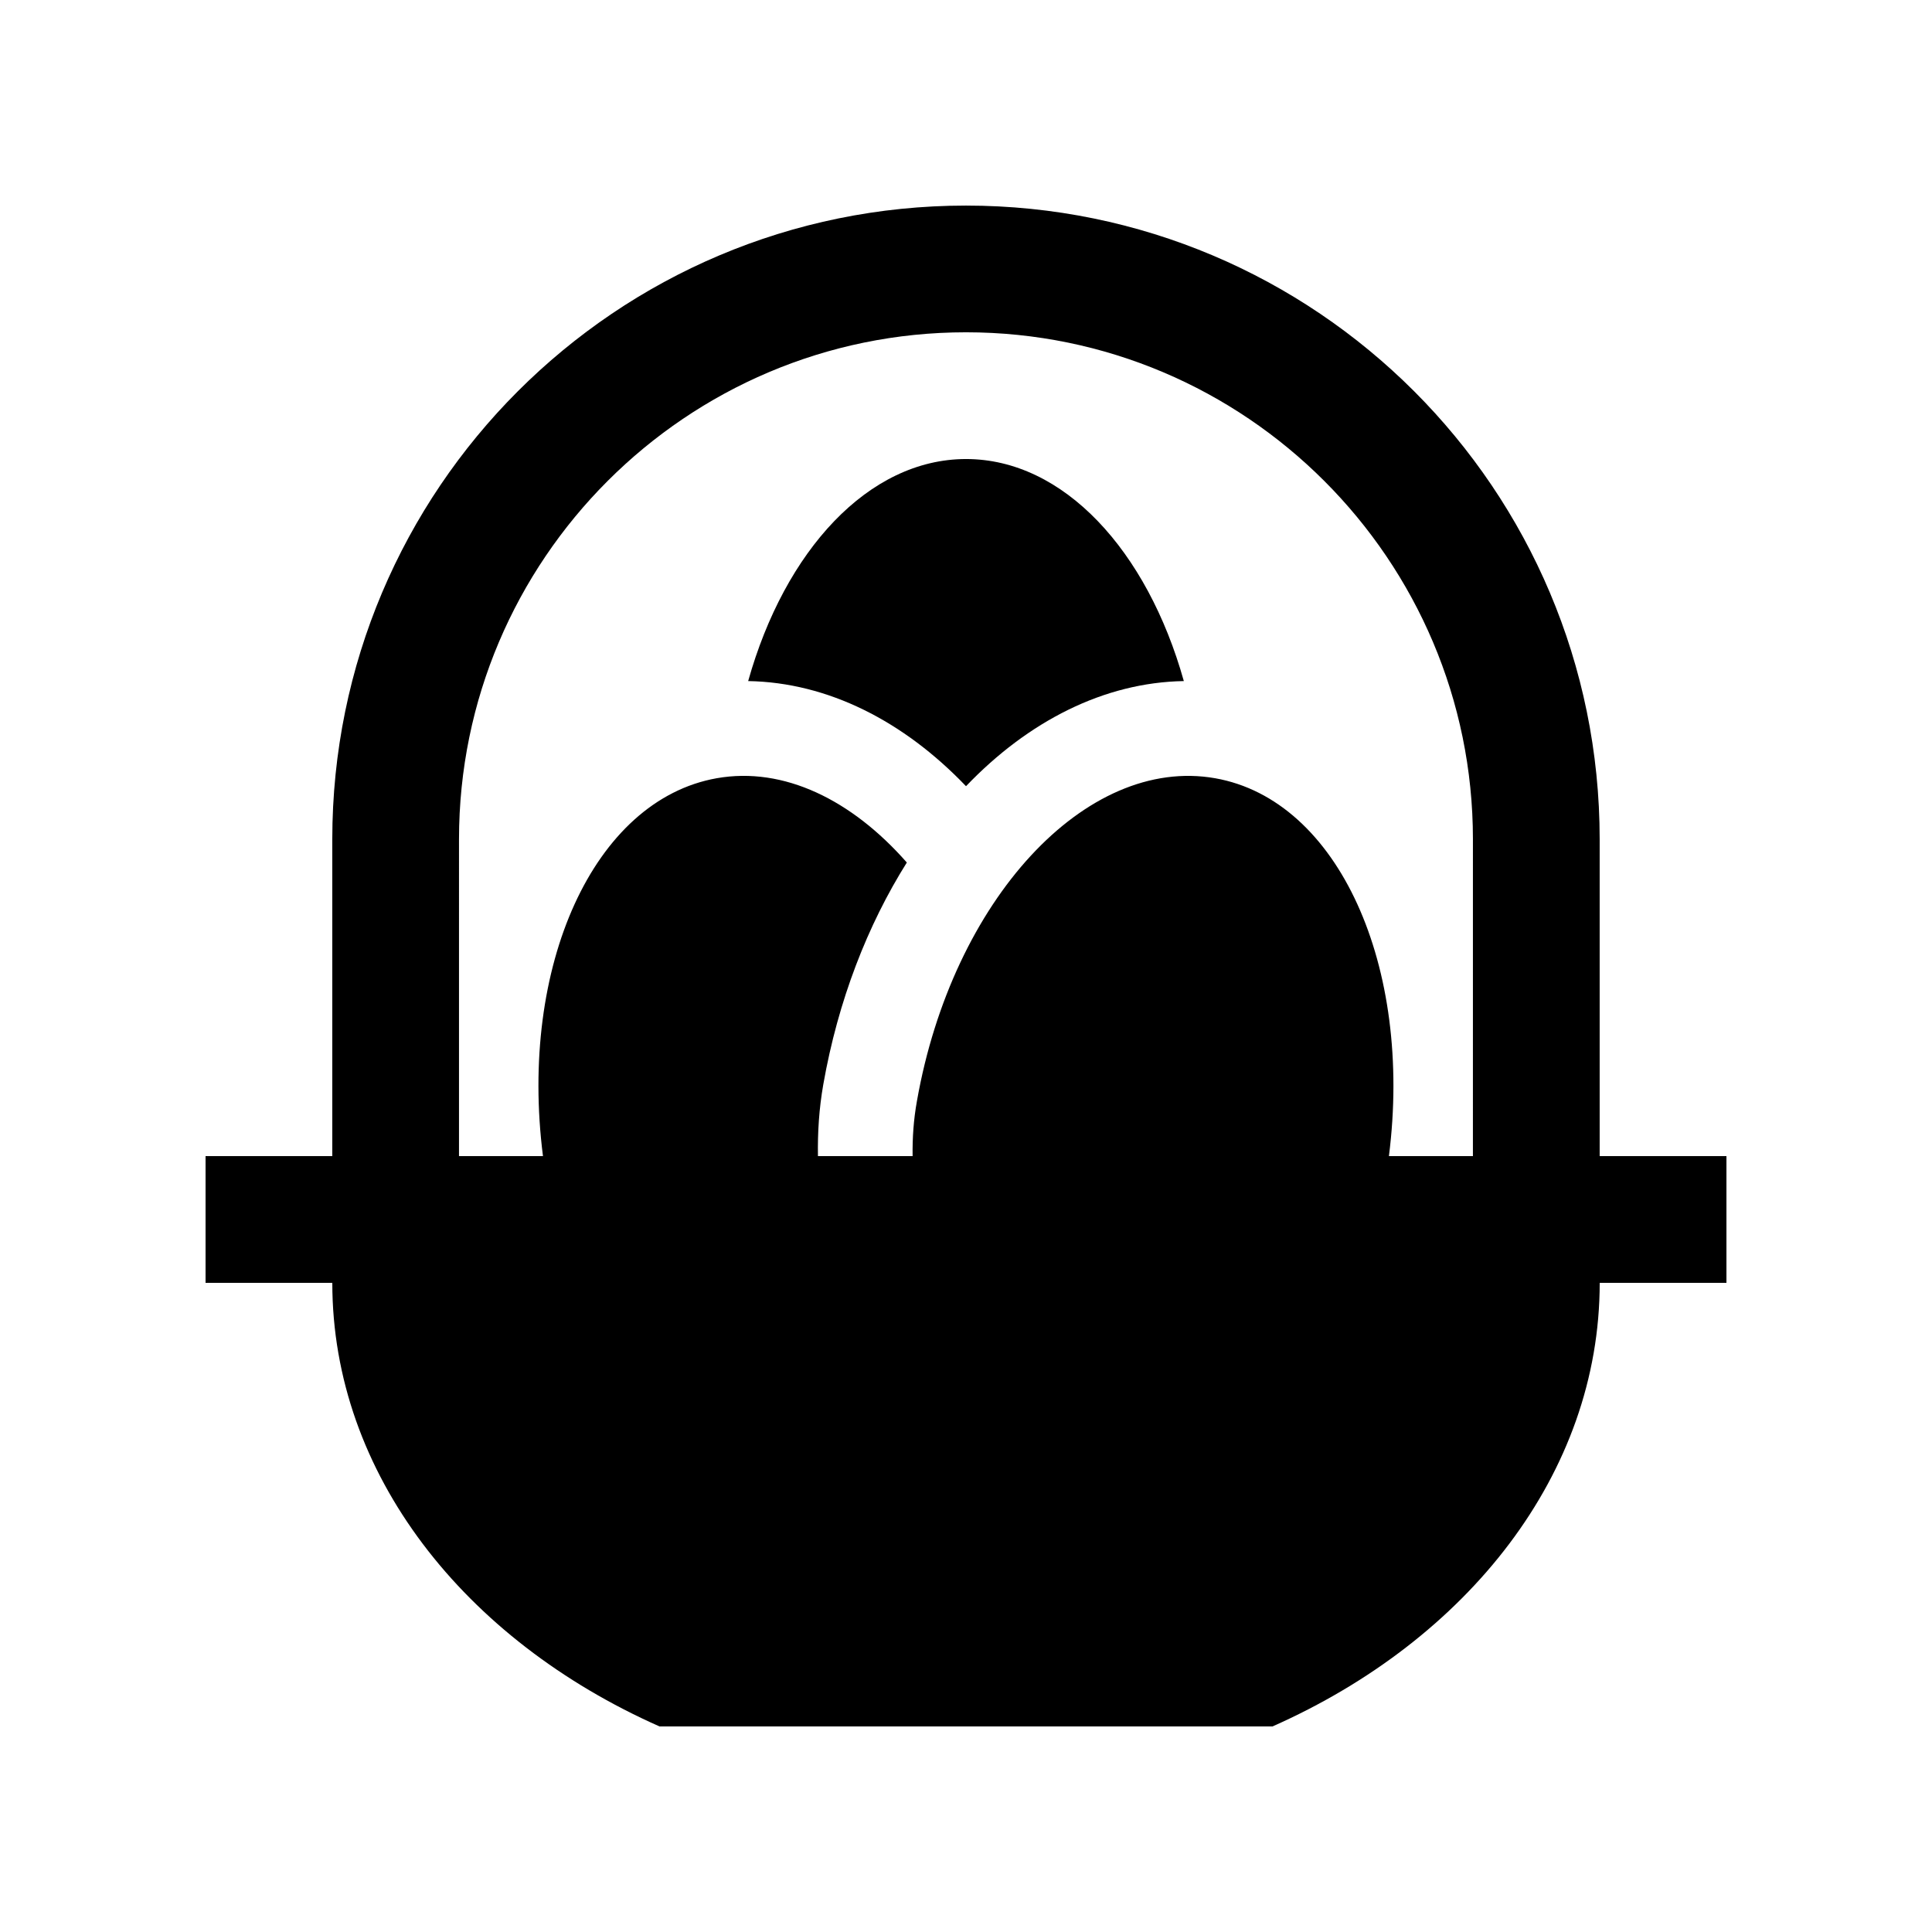
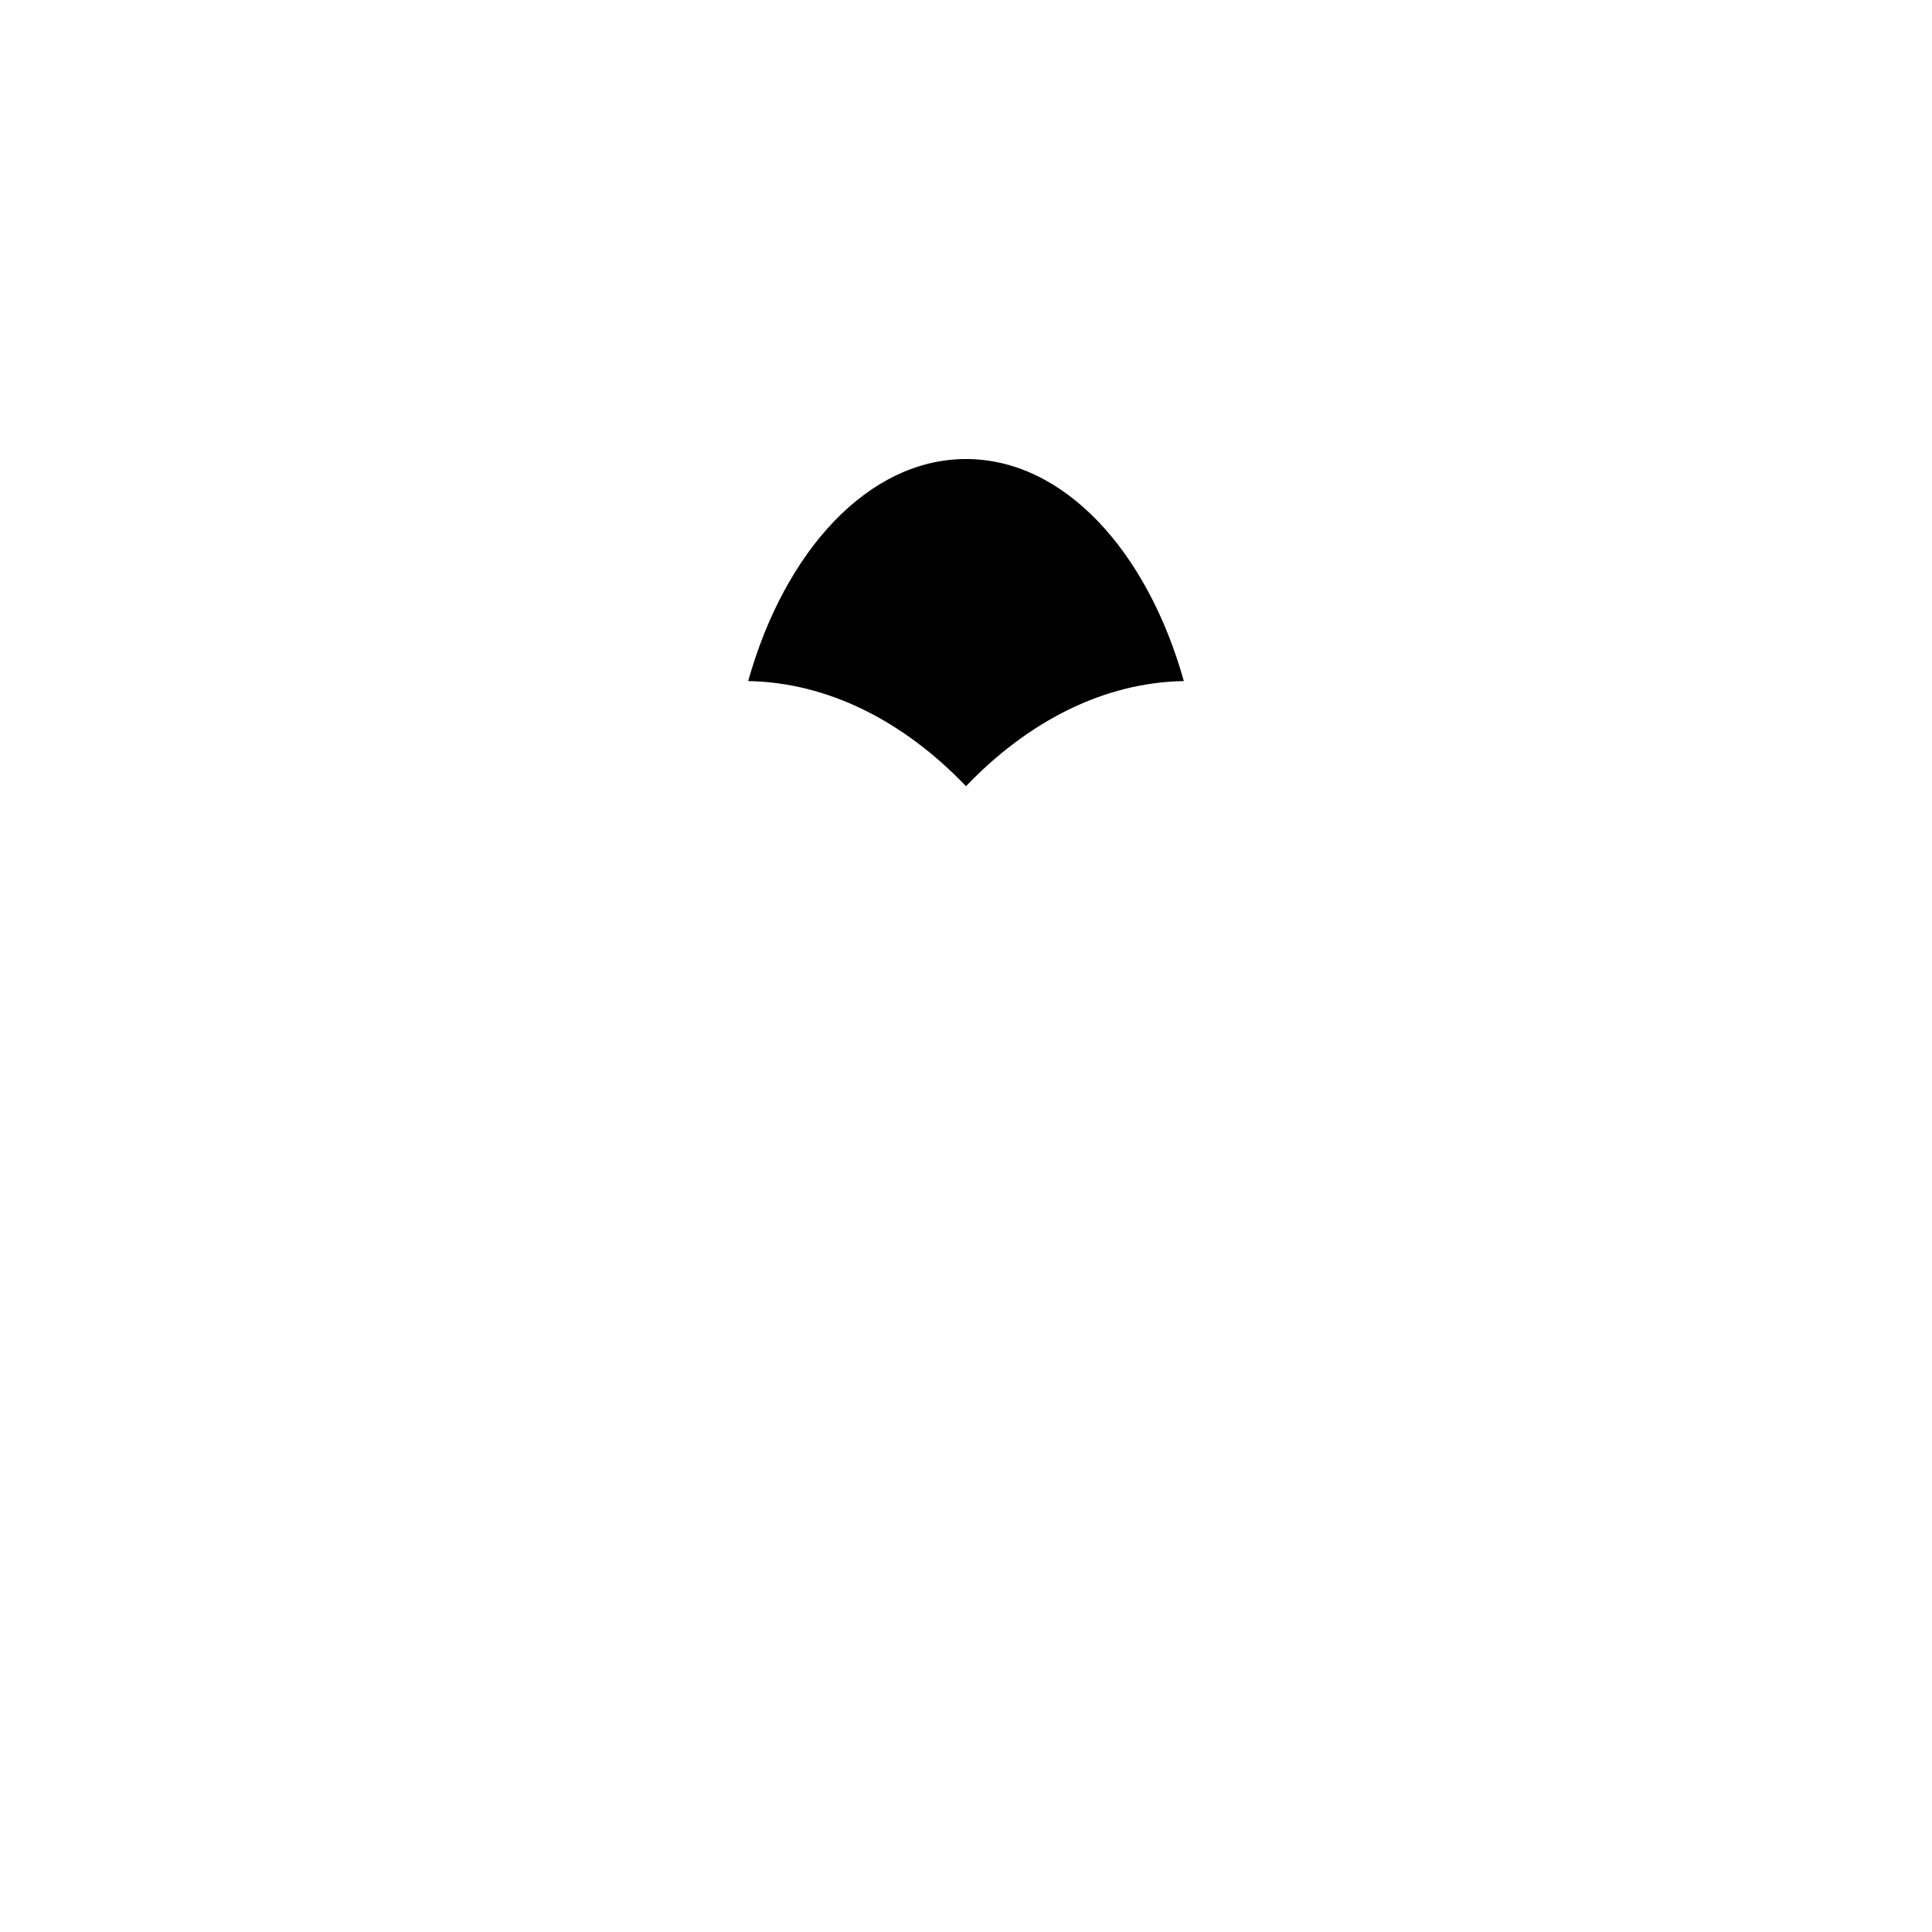
<svg xmlns="http://www.w3.org/2000/svg" fill="#000000" width="800px" height="800px" version="1.1" viewBox="144 144 512 512">
  <g>
    <path d="m400 352.35c16.48-17.219 36.57-27.504 57.727-27.859-9.711-34.621-31.883-58.844-57.727-58.844-25.832 0.016-48.012 24.238-57.727 58.844 21.152 0.359 41.246 10.629 57.727 27.859z" />
-     <path d="m567.93 450.38v-83.969c0-92.742-75.195-167.93-167.93-167.93-92.742 0-167.94 75.191-167.94 167.93v83.969h-33.586v33.59h33.59c0 50.609 35.023 94.641 86.707 117.55h162.46c51.676-22.914 86.707-66.945 86.707-117.55h33.586v-33.59zm-302.29-83.969c0-74.082 60.27-134.35 134.35-134.35s134.35 60.27 134.35 134.35l-0.004 83.969h-22.258c6.383-50.316-13.359-94.383-46.066-100.14-34.258-6.016-69.633 32.273-79.016 85.543-0.887 4.922-1.215 9.809-1.148 14.594h-25.086c-0.102-6.231 0.289-12.559 1.414-18.977 3.918-22.254 11.73-42.246 22.141-58.824-14.59-16.609-32.621-25.469-50.371-22.34-32.668 5.793-52.461 49.848-46.055 100.14h-22.254z" />
  </g>
</svg>